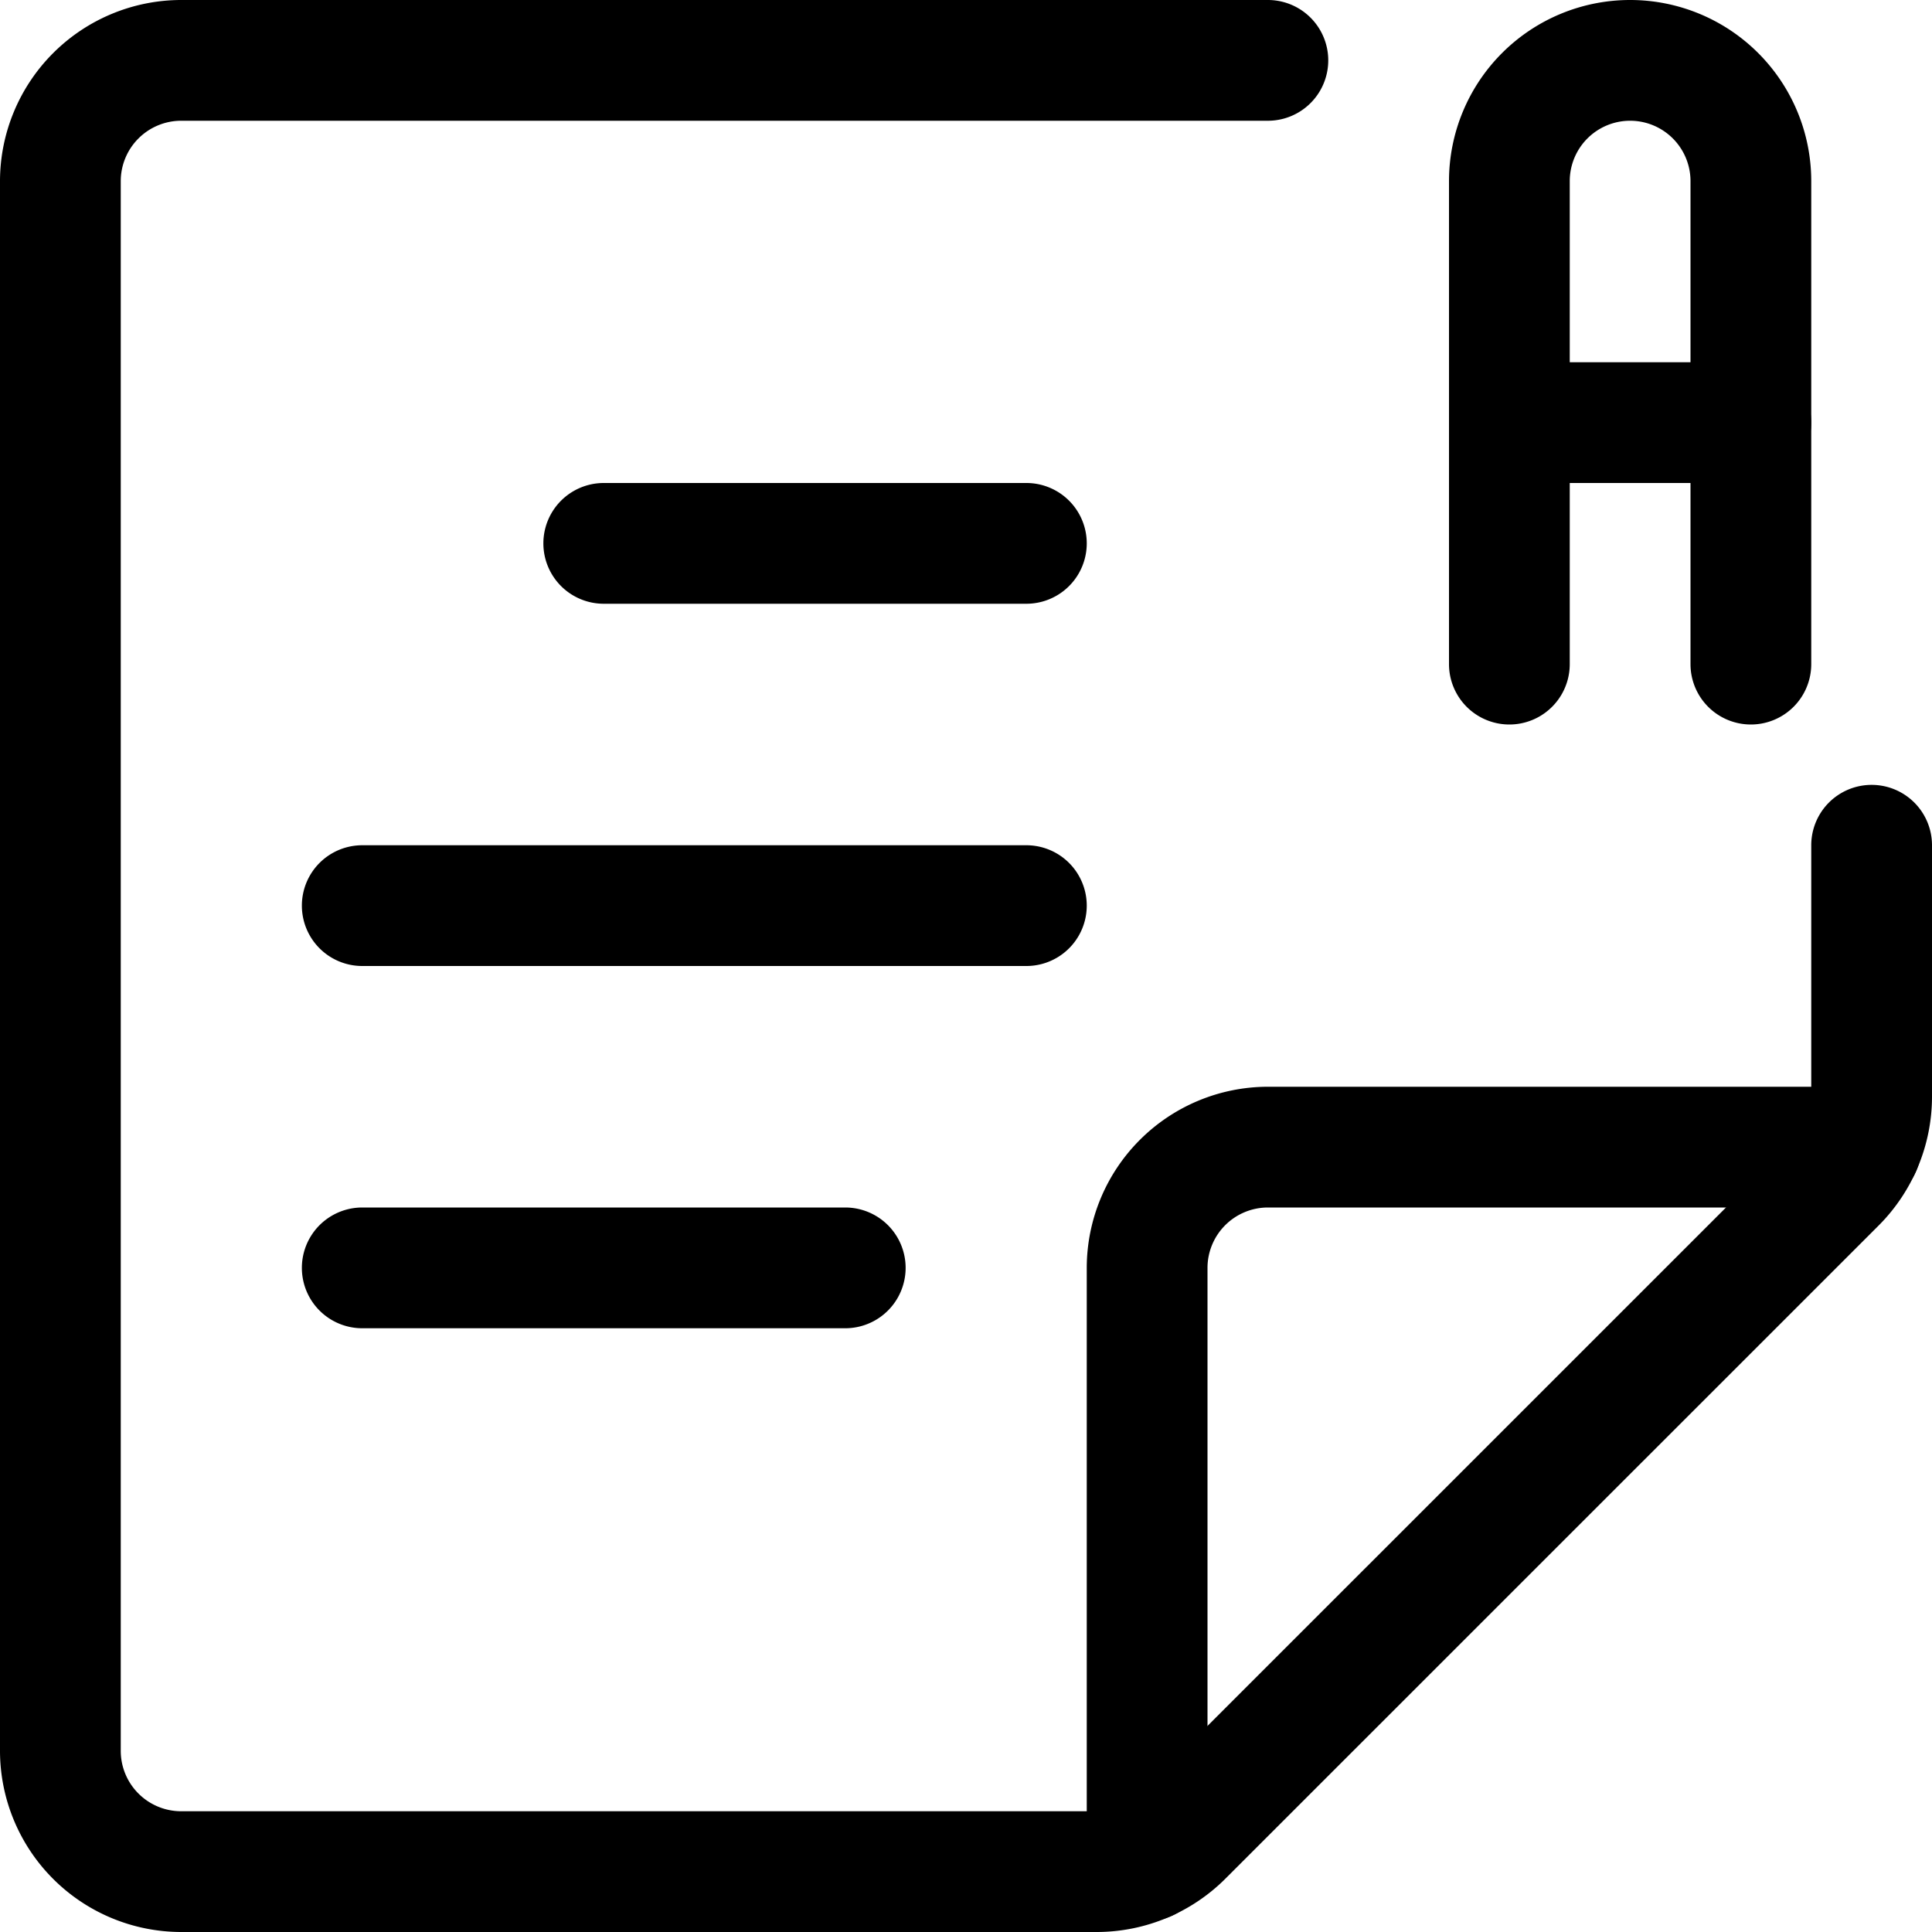
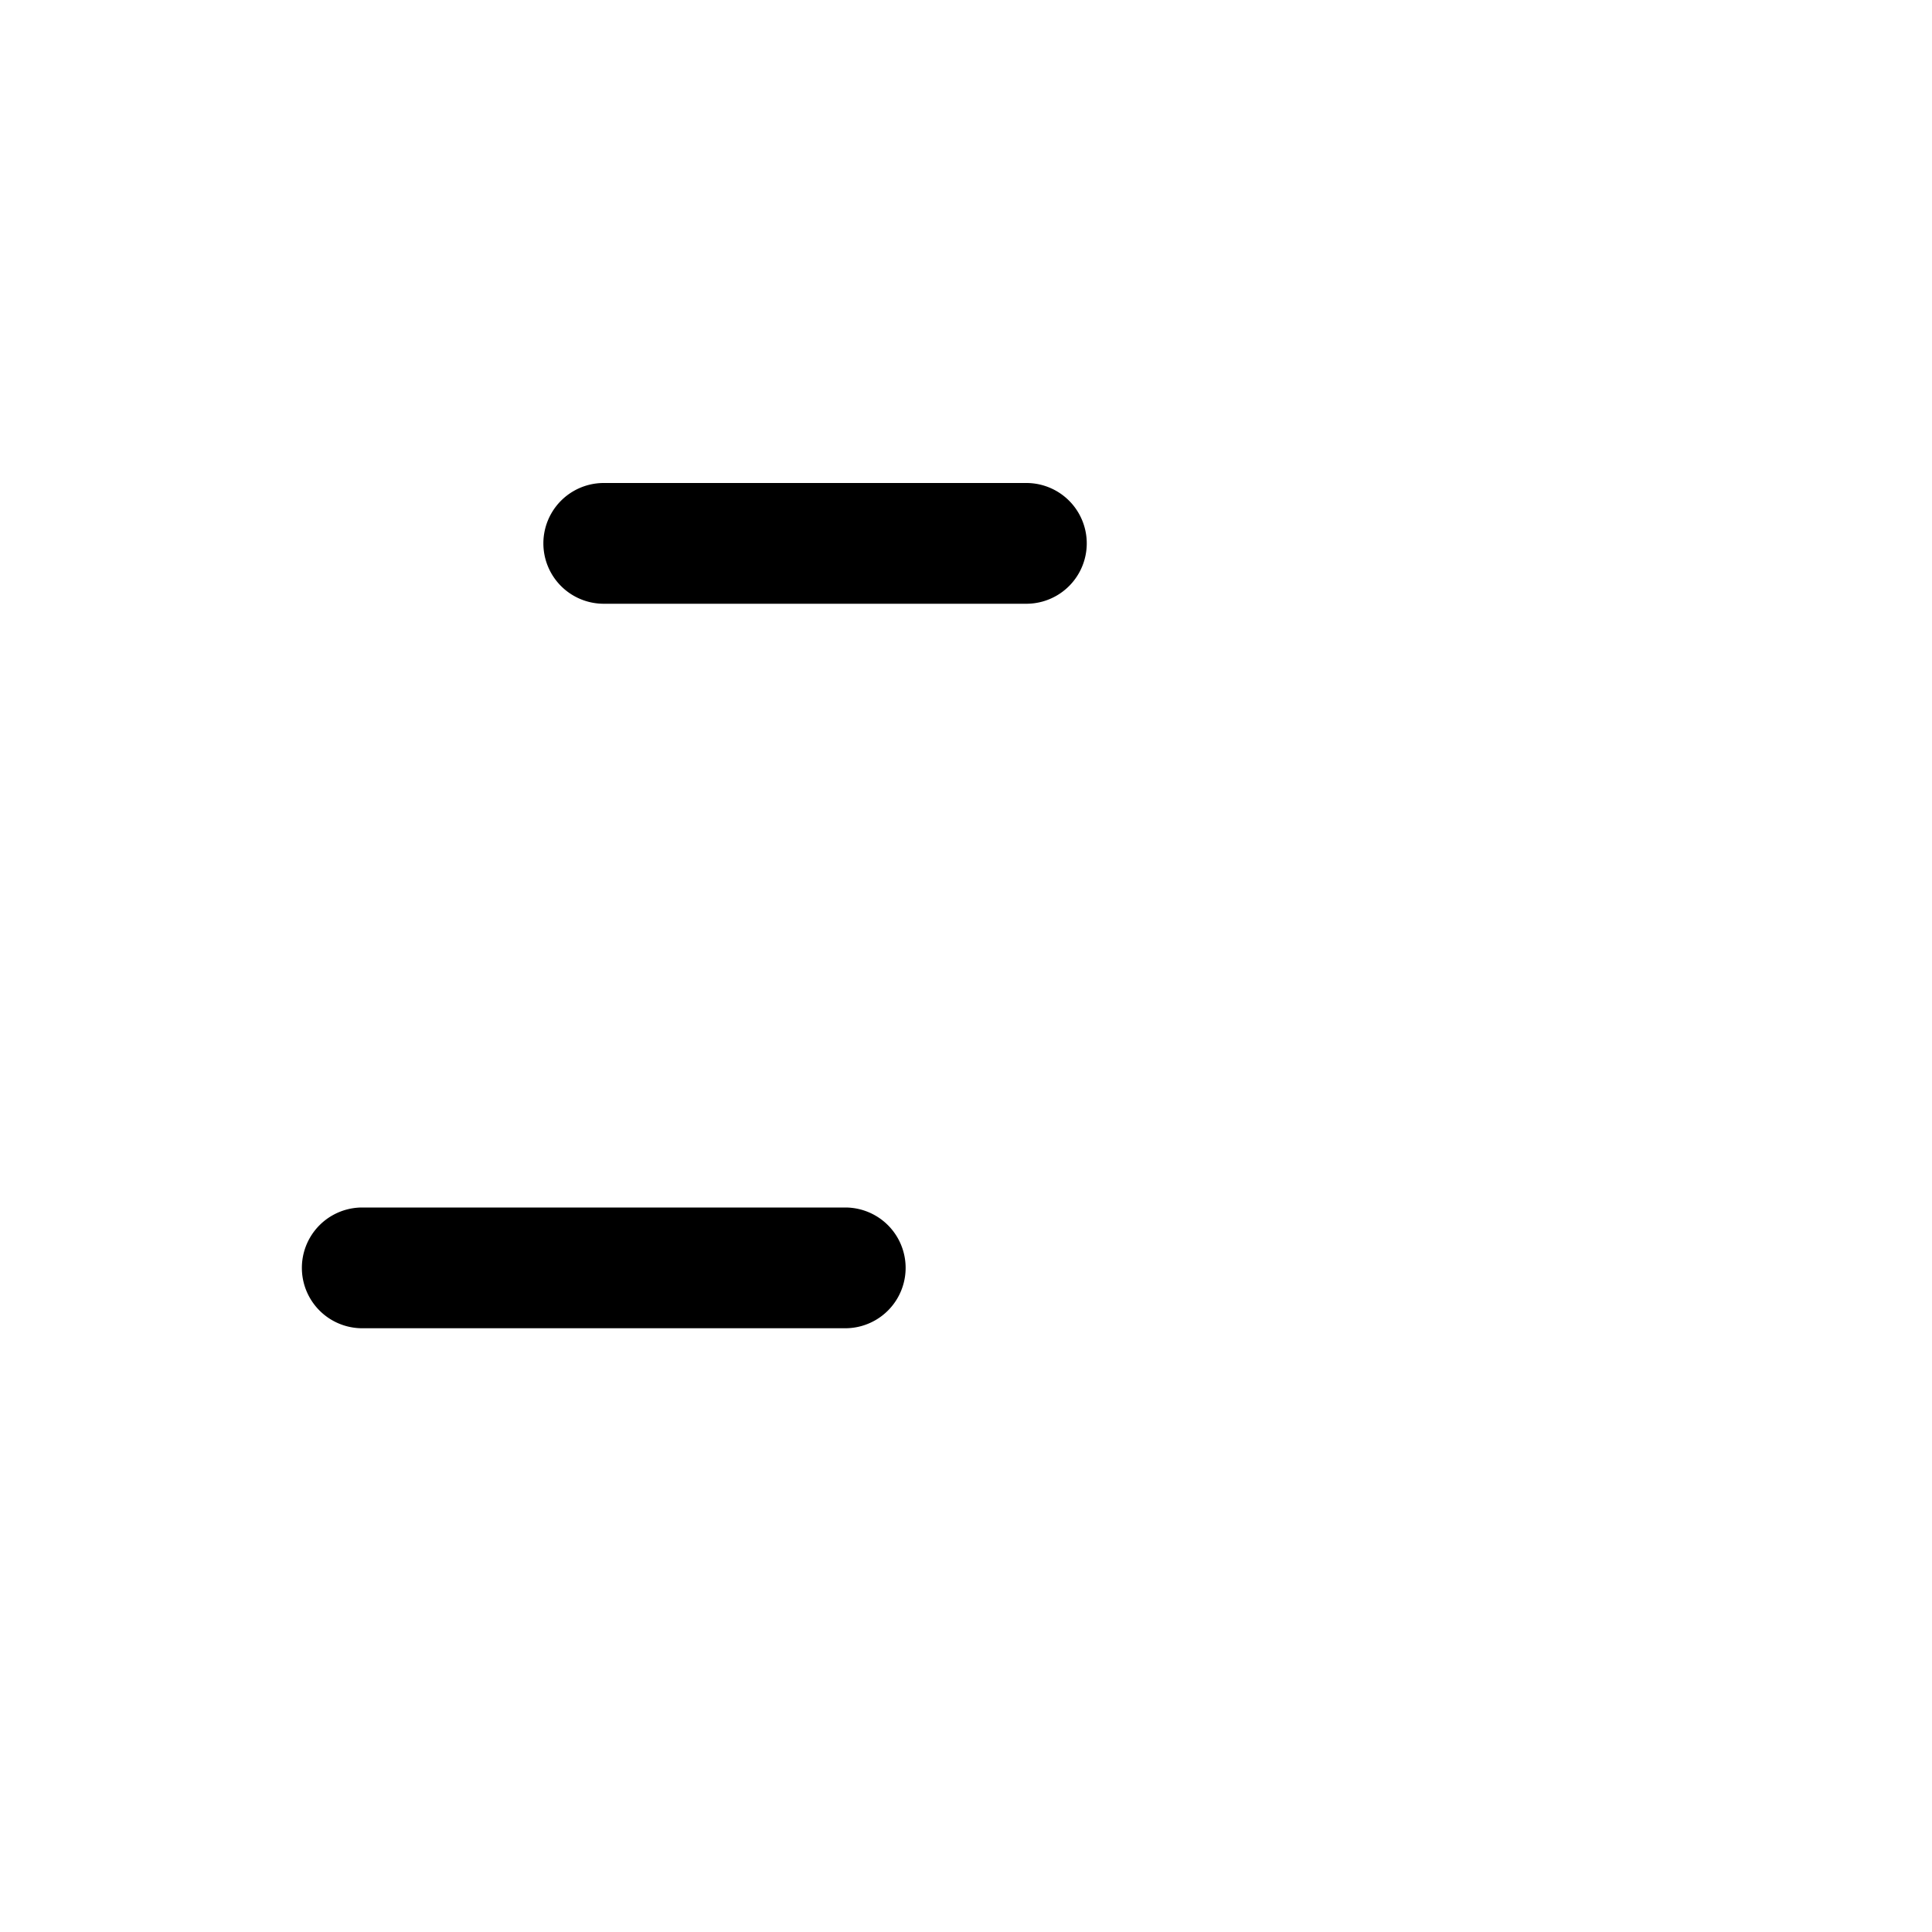
<svg xmlns="http://www.w3.org/2000/svg" width="24" height="24" viewBox="0 0 24 24">
  <g id="School-Learning_School_school-exam-a" data-name="School-Learning / School / school-exam-a" transform="translate(-546 -94)">
    <g id="Group_9" data-name="Group 9">
      <g id="school-exam-a">
-         <path id="Shape_69" data-name="Shape 69" d="M559.629,118H548.25a2.253,2.253,0,0,1-2.25-2.25V96.25A2.253,2.253,0,0,1,548.25,94h13.5a.75.75,0,0,1,0,1.5h-13.5a.751.751,0,0,0-.75.75v19.5a.751.751,0,0,0,.75.75h11.379a.754.754,0,0,0,.53-.219l8.122-8.121a.755.755,0,0,0,.219-.531V104.5a.75.75,0,0,1,1.5,0v3.129a2.266,2.266,0,0,1-.659,1.591l-8.122,8.121A2.264,2.264,0,0,1,559.629,118Z" />
-         <path id="Shape_70" data-name="Shape 70" d="M560.25,117.865a.75.75,0,0,1-.75-.75V109.75a2.253,2.253,0,0,1,2.25-2.25h7.365a.75.75,0,0,1,0,1.5H561.75a.751.751,0,0,0-.75.75v7.365A.75.75,0,0,1,560.25,117.865Z" />
-         <path id="Shape_71" data-name="Shape 71" d="M567.75,103a.75.75,0,0,1-.75-.75v-6a.75.75,0,0,0-1.5,0v6a.75.75,0,0,1-1.5,0v-6a2.25,2.25,0,0,1,4.5,0v6A.75.75,0,0,1,567.75,103Z" />
-         <path id="Shape_72" data-name="Shape 72" d="M567.75,100h-3a.75.75,0,0,1,0-1.5h3a.75.75,0,0,1,0,1.5Z" />
        <path id="Shape_73" data-name="Shape 73" d="M558.75,101.5H553.5a.75.75,0,0,1,0-1.5h5.25a.75.75,0,0,1,0,1.5Z" />
-         <path id="Shape_74" data-name="Shape 74" d="M558.75,106H550.5a.75.75,0,0,1,0-1.5h8.25a.75.75,0,0,1,0,1.5Z" />
        <path id="Shape_75" data-name="Shape 75" d="M556.5,110.5h-6a.75.75,0,0,1,0-1.5h6a.75.75,0,0,1,0,1.5Z" />
      </g>
    </g>
  </g>
</svg>